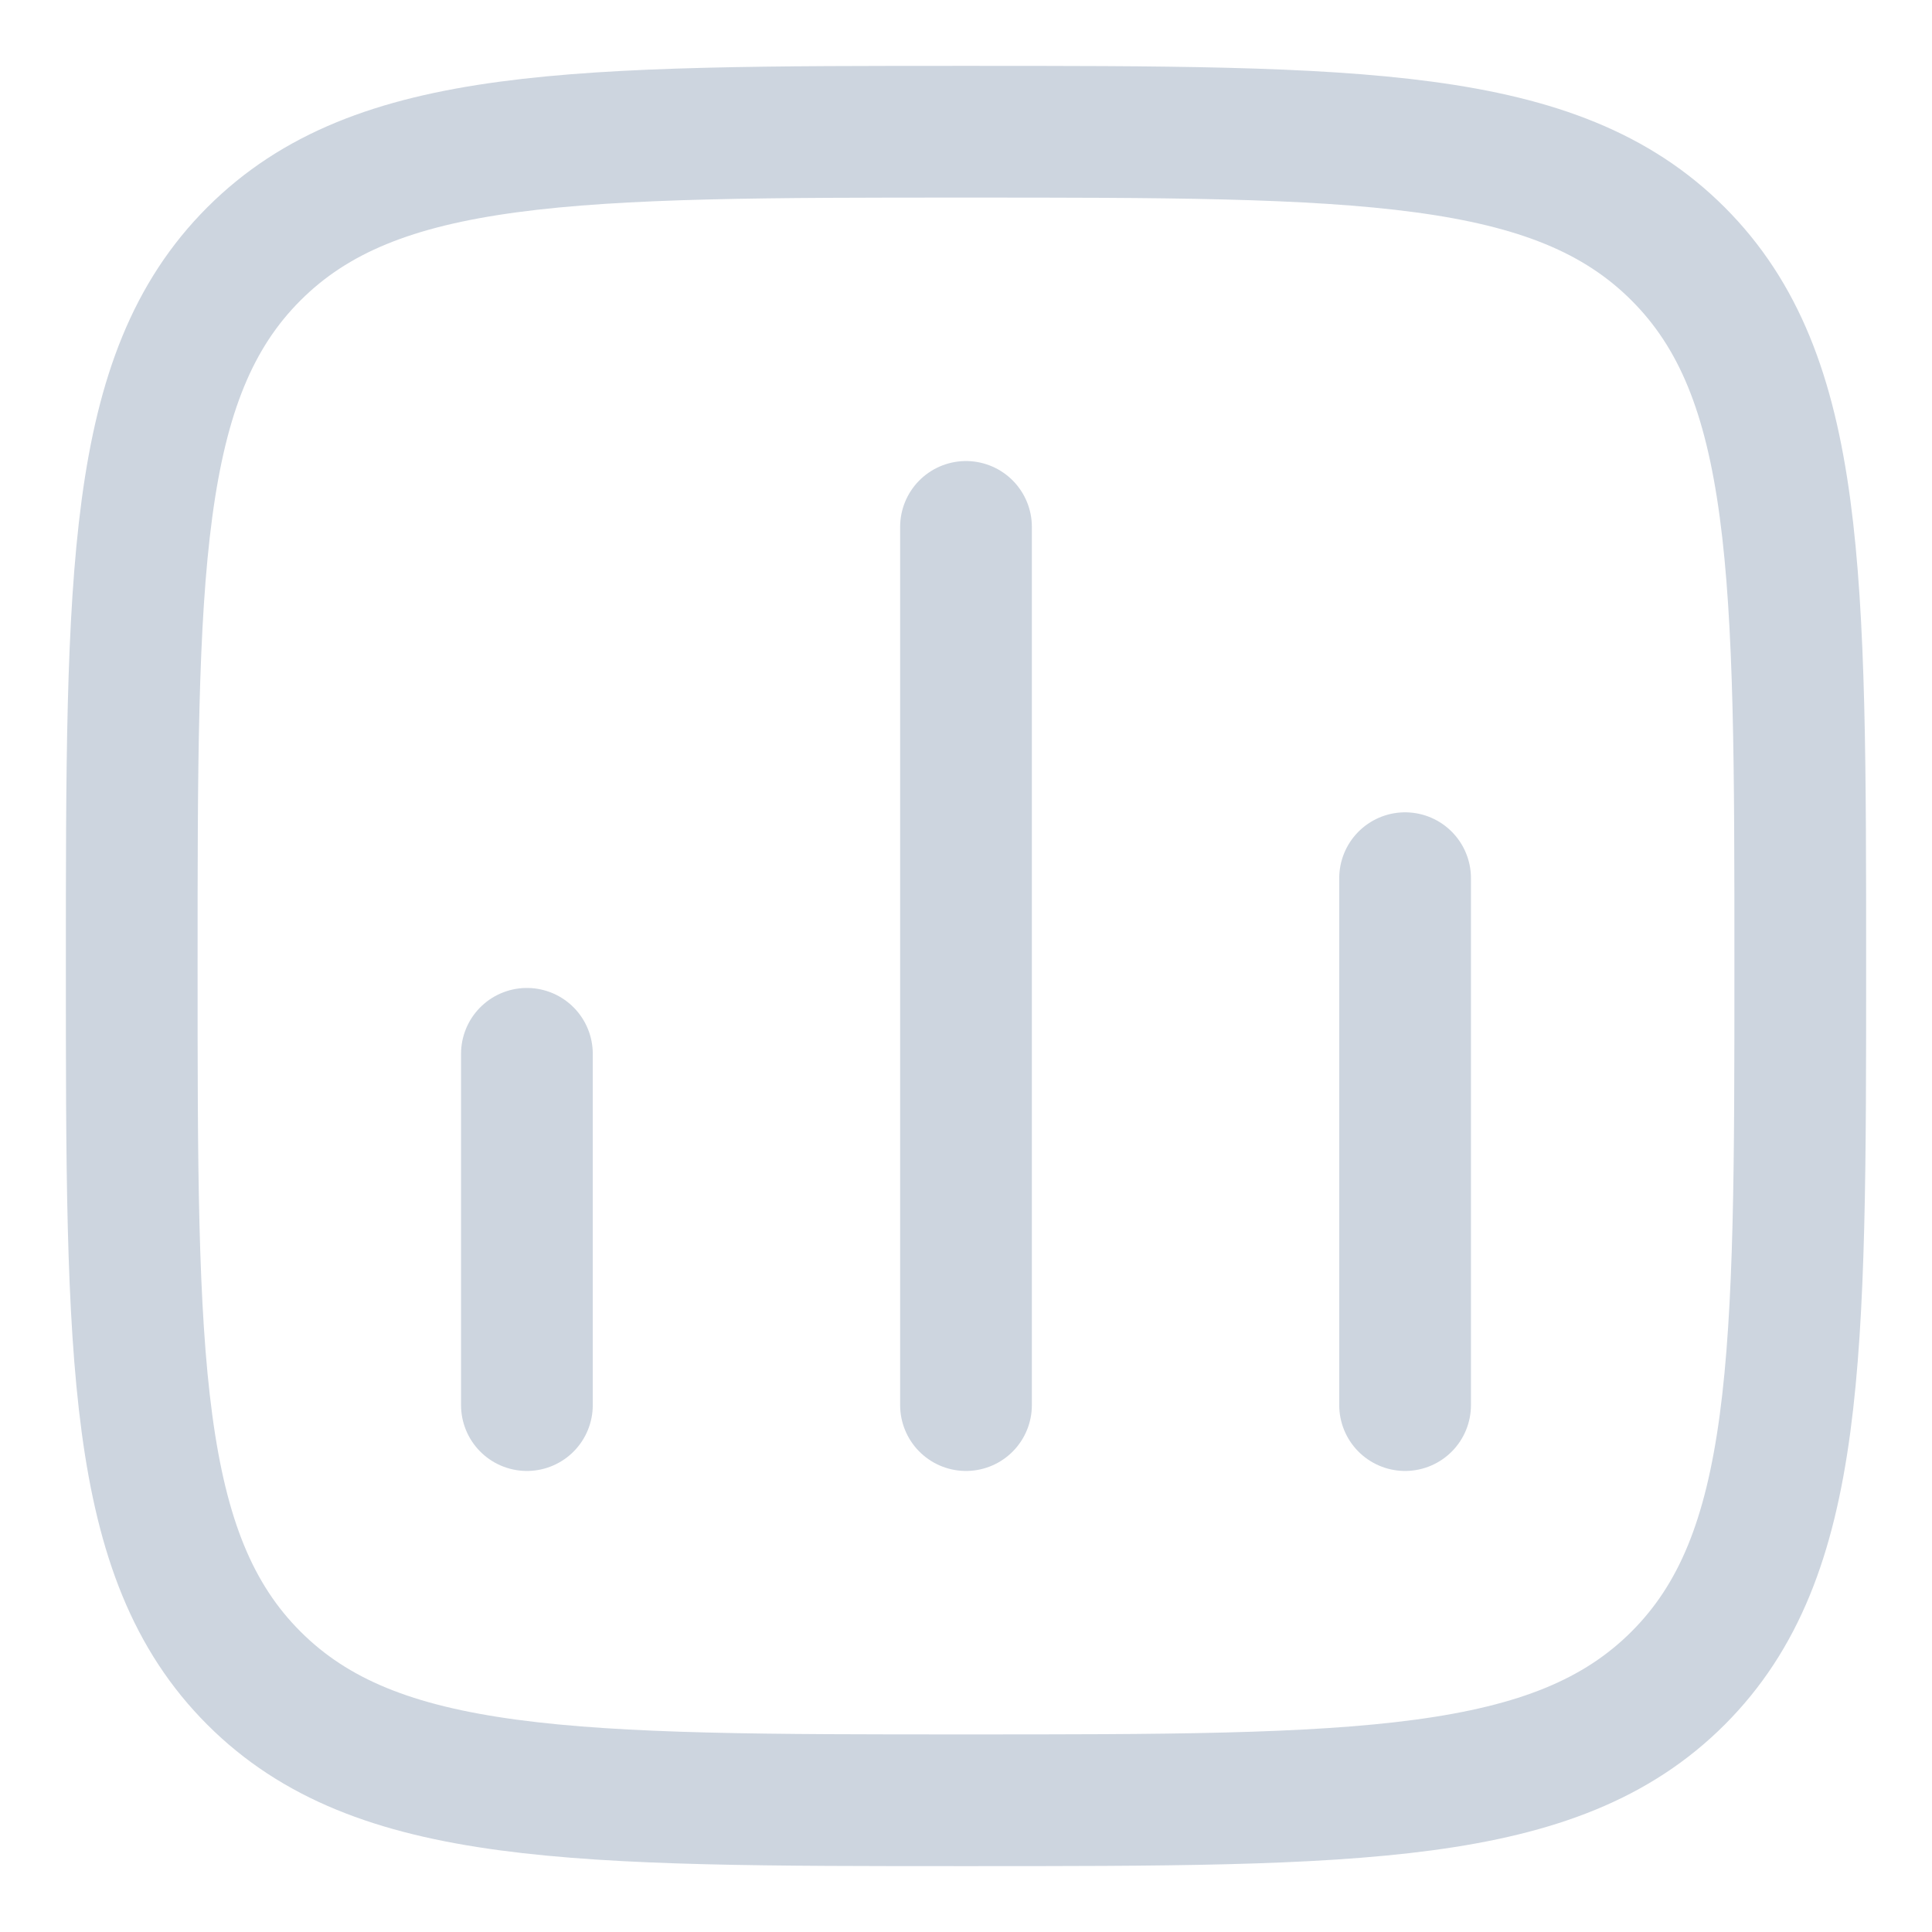
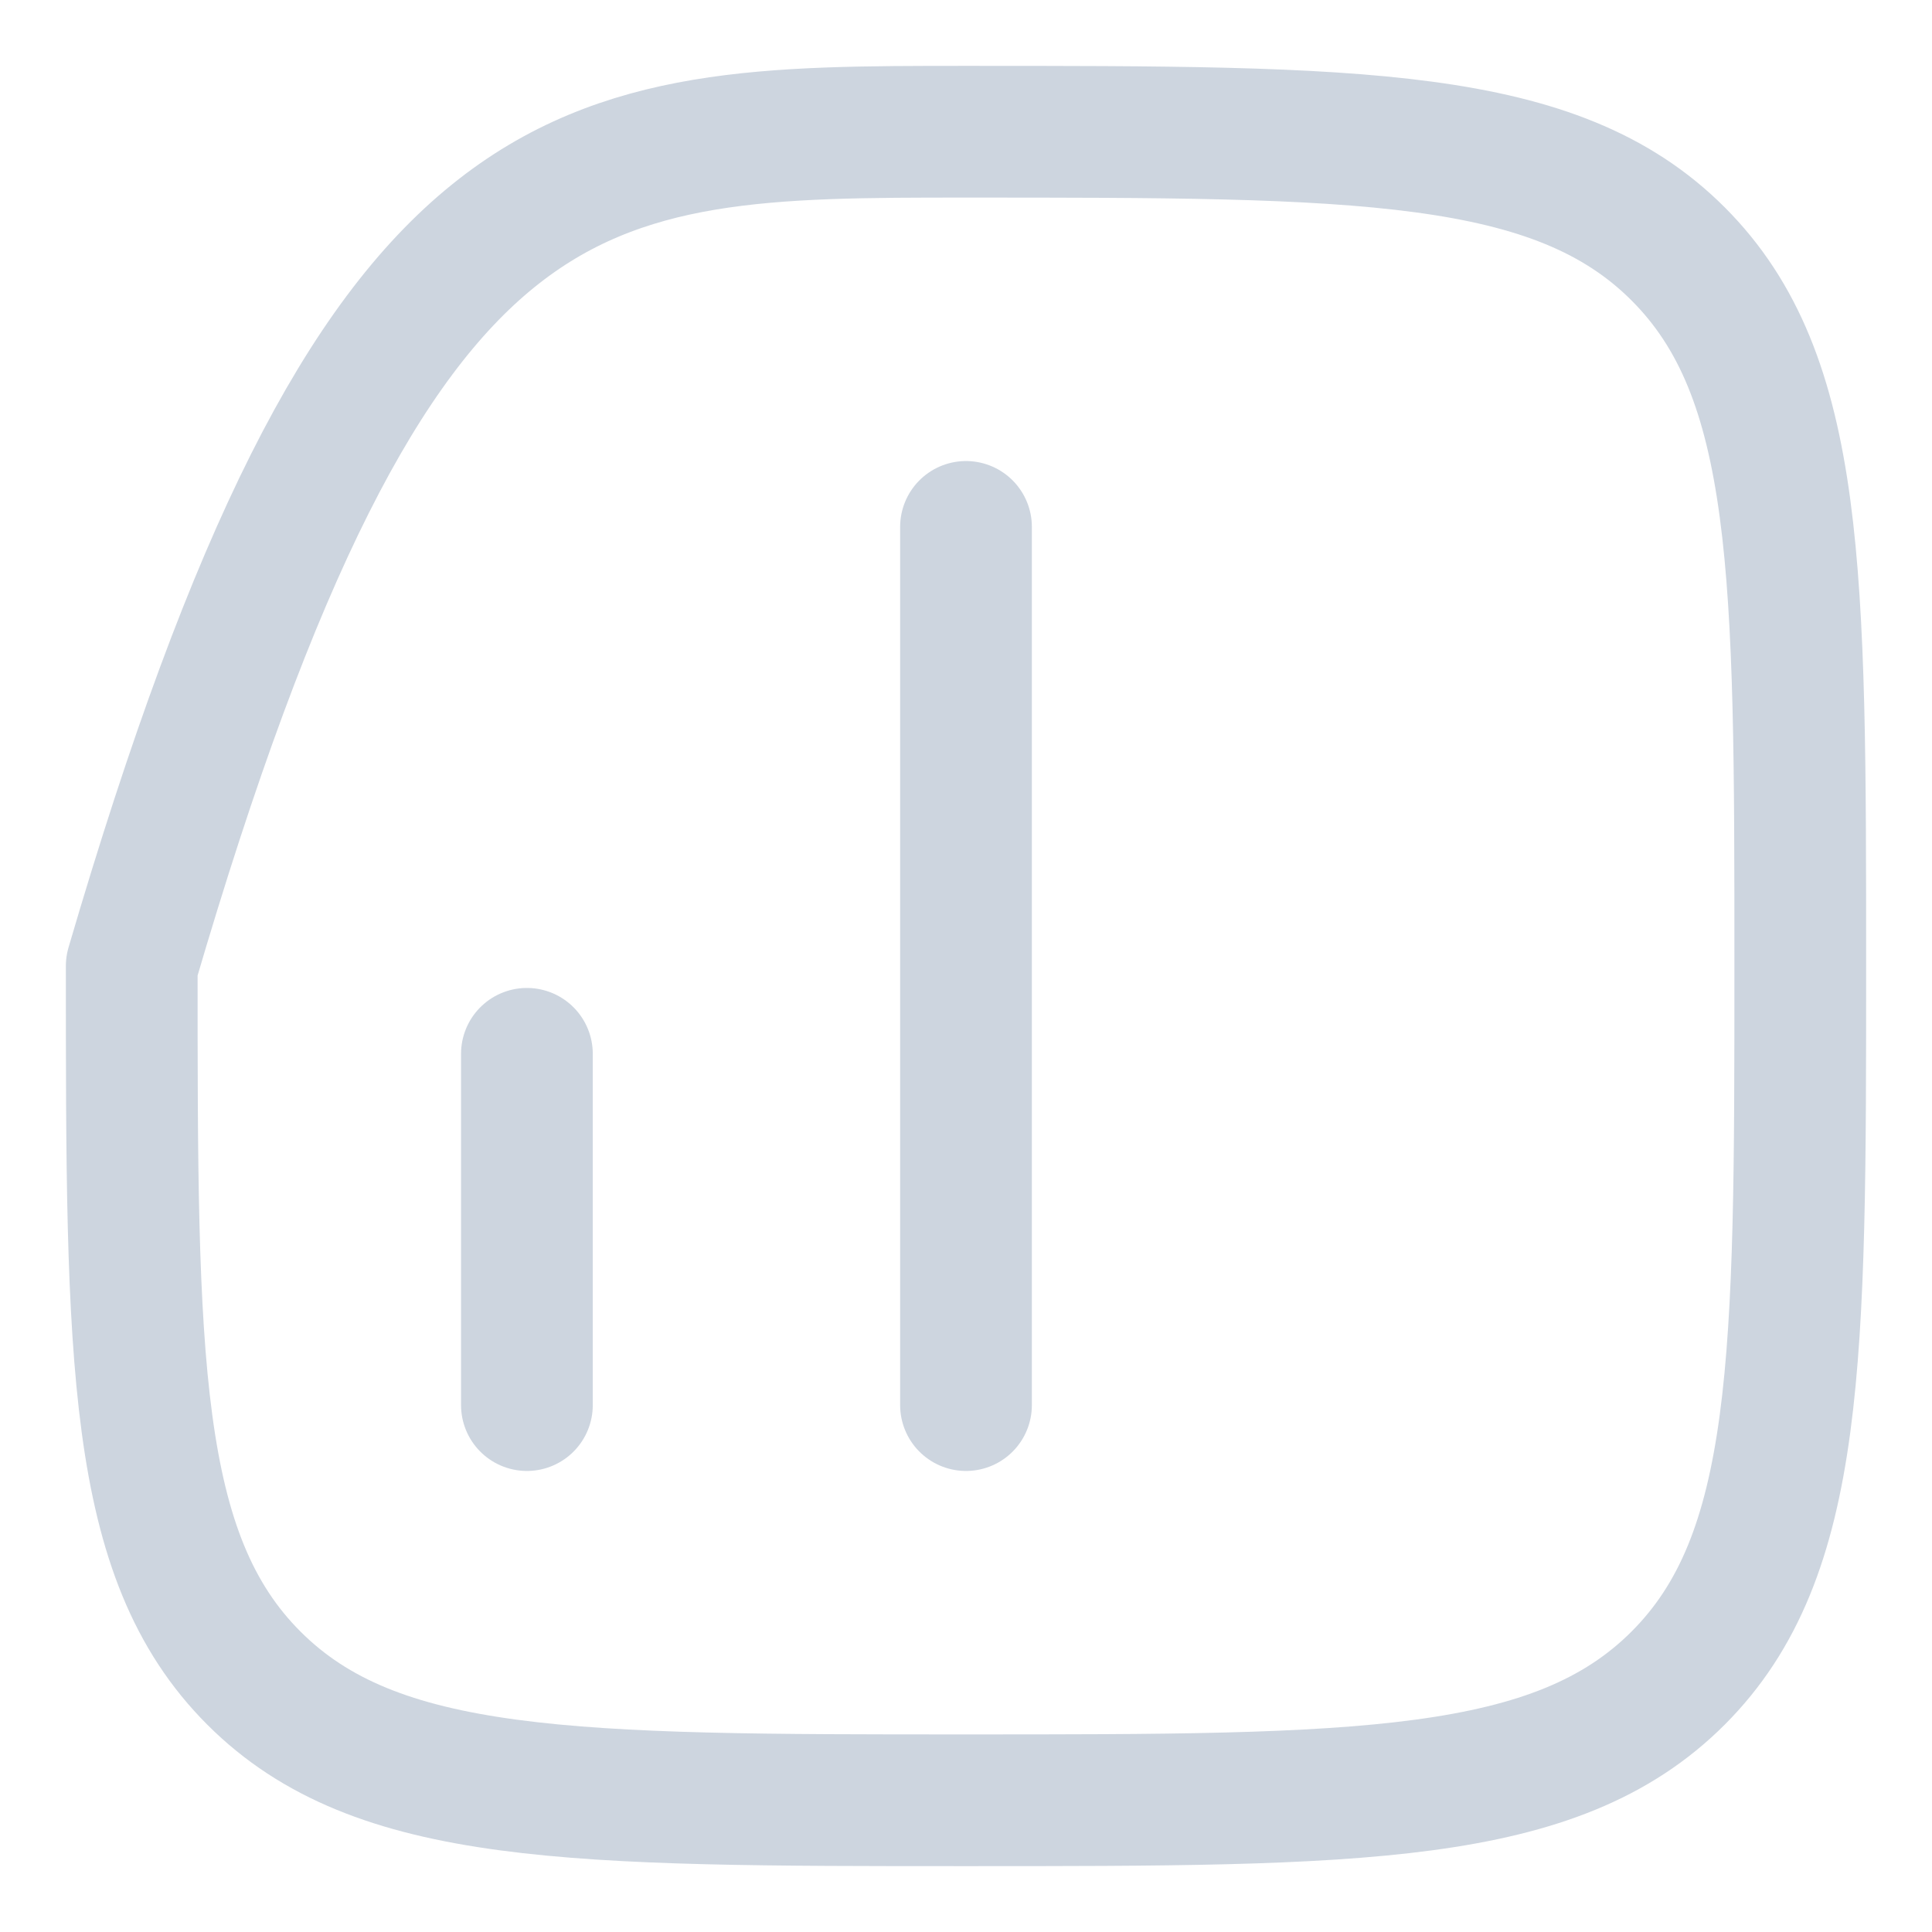
<svg xmlns="http://www.w3.org/2000/svg" width="22" height="22" viewBox="0 0 22 22" fill="none">
  <g id="elements">
    <path id="Vector 4075" d="M6 16L6 12" stroke="#CDD5DF" stroke-width="1.5" stroke-linecap="round" />
    <path id="Vector 4077" d="M11 16L11 6" stroke="#CDD5DF" stroke-width="1.5" stroke-linecap="round" />
-     <path id="Vector 4078" d="M16 16L16 10" stroke="#CDD5DF" stroke-width="1.5" stroke-linecap="round" />
-     <path id="Vector" d="M1.5 11C1.5 6.522 1.5 4.282 2.891 2.891C4.282 1.5 6.522 1.5 11 1.5C15.478 1.5 17.718 1.5 19.109 2.891C20.5 4.282 20.5 6.522 20.5 11C20.5 15.478 20.5 17.718 19.109 19.109C17.718 20.5 15.478 20.5 11 20.5C6.522 20.5 4.282 20.5 2.891 19.109C1.5 17.718 1.5 15.478 1.5 11Z" stroke="#CDD5DF" stroke-width="1.5" stroke-linejoin="round" />
+     <path id="Vector" d="M1.5 11C4.282 1.5 6.522 1.5 11 1.5C15.478 1.5 17.718 1.5 19.109 2.891C20.5 4.282 20.5 6.522 20.5 11C20.5 15.478 20.5 17.718 19.109 19.109C17.718 20.5 15.478 20.5 11 20.5C6.522 20.5 4.282 20.5 2.891 19.109C1.5 17.718 1.5 15.478 1.5 11Z" stroke="#CDD5DF" stroke-width="1.5" stroke-linejoin="round" />
  </g>
</svg>